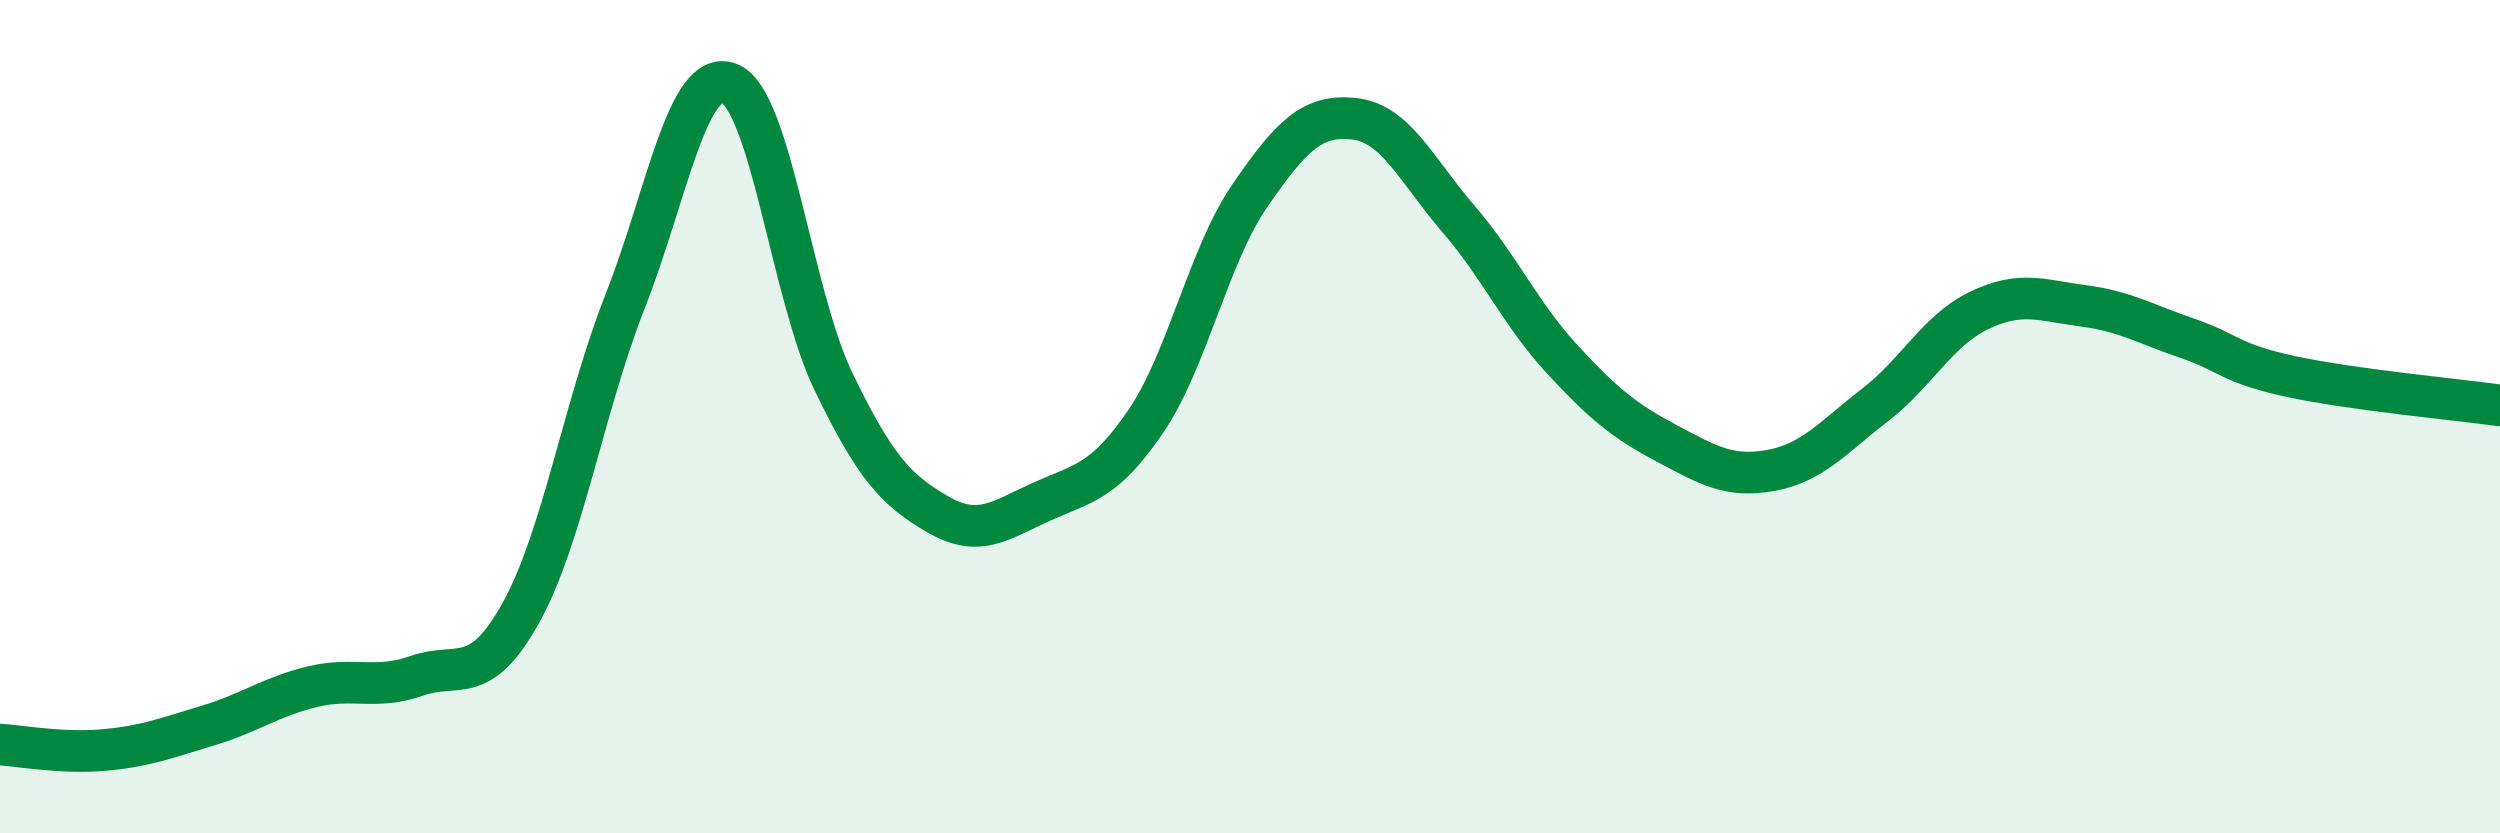
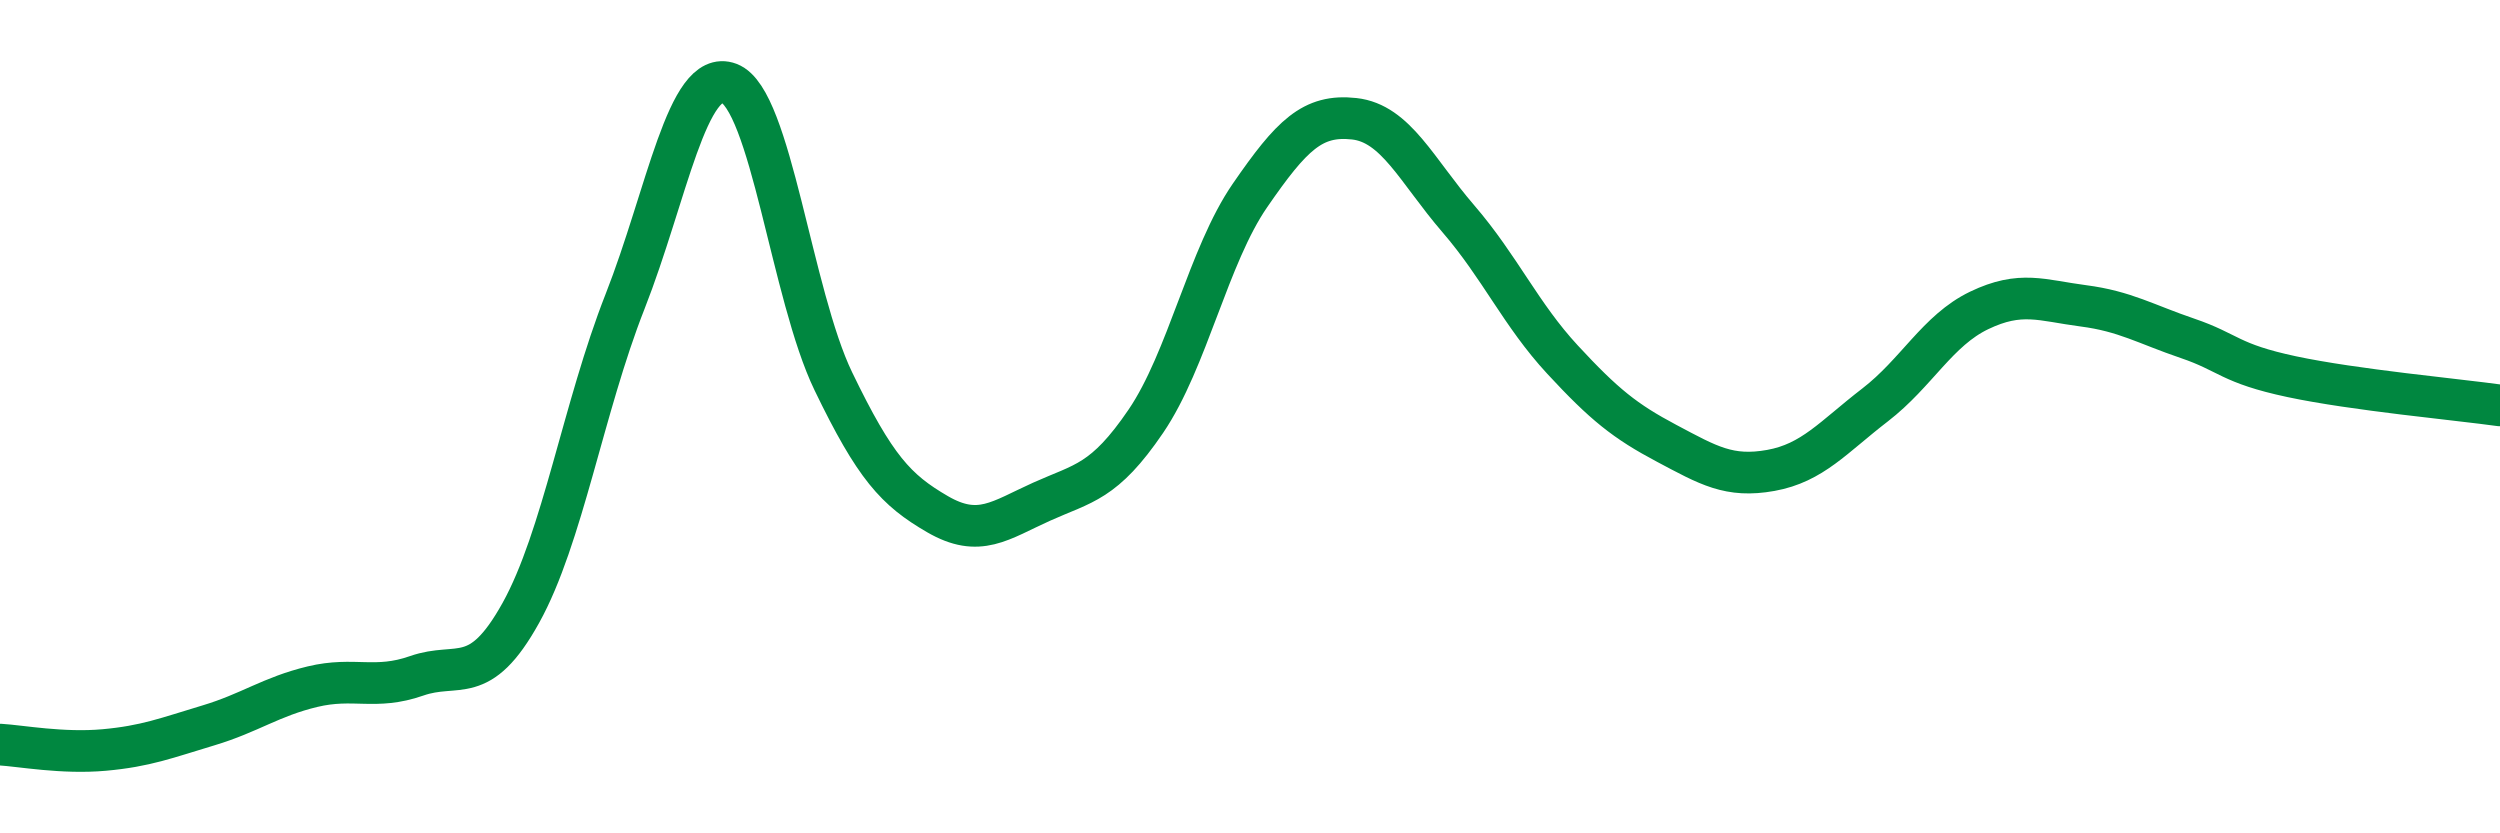
<svg xmlns="http://www.w3.org/2000/svg" width="60" height="20" viewBox="0 0 60 20">
-   <path d="M 0,17.87 C 0.5,17.9 1.5,18.09 2.5,18 C 3.5,17.91 4,17.71 5,17.41 C 6,17.11 6.5,16.72 7.5,16.48 C 8.5,16.24 9,16.57 10,16.22 C 11,15.87 11.5,16.51 12.5,14.71 C 13.5,12.91 14,9.78 15,7.24 C 16,4.7 16.5,1.62 17.5,2 C 18.5,2.38 19,7.08 20,9.15 C 21,11.22 21.5,11.76 22.5,12.34 C 23.5,12.92 24,12.49 25,12.04 C 26,11.59 26.5,11.58 27.5,10.11 C 28.5,8.64 29,6.14 30,4.69 C 31,3.24 31.5,2.74 32.5,2.85 C 33.5,2.96 34,4.09 35,5.25 C 36,6.41 36.5,7.55 37.5,8.63 C 38.5,9.71 39,10.11 40,10.64 C 41,11.17 41.5,11.47 42.5,11.29 C 43.5,11.11 44,10.49 45,9.72 C 46,8.95 46.5,7.93 47.5,7.45 C 48.5,6.97 49,7.21 50,7.34 C 51,7.47 51.5,7.78 52.5,8.12 C 53.5,8.46 53.5,8.72 55,9.04 C 56.5,9.36 59,9.59 60,9.73L60 20L0 20Z" fill="#008740" opacity="0.1" stroke-linecap="round" stroke-linejoin="round" />
  <path d="M 0,17.87 C 0.5,17.9 1.5,18.09 2.5,18 C 3.5,17.91 4,17.71 5,17.41 C 6,17.11 6.5,16.72 7.5,16.48 C 8.5,16.24 9,16.57 10,16.22 C 11,15.87 11.5,16.51 12.5,14.71 C 13.5,12.91 14,9.78 15,7.24 C 16,4.7 16.5,1.62 17.5,2 C 18.5,2.38 19,7.08 20,9.15 C 21,11.22 21.5,11.76 22.5,12.34 C 23.5,12.92 24,12.49 25,12.04 C 26,11.59 26.5,11.58 27.5,10.11 C 28.5,8.64 29,6.14 30,4.69 C 31,3.24 31.5,2.74 32.5,2.85 C 33.5,2.96 34,4.09 35,5.25 C 36,6.41 36.5,7.55 37.5,8.63 C 38.5,9.71 39,10.11 40,10.64 C 41,11.17 41.5,11.47 42.5,11.29 C 43.5,11.11 44,10.49 45,9.72 C 46,8.95 46.5,7.93 47.5,7.45 C 48.5,6.97 49,7.21 50,7.34 C 51,7.47 51.5,7.78 52.5,8.12 C 53.5,8.46 53.5,8.72 55,9.04 C 56.5,9.36 59,9.59 60,9.73" stroke="#008740" stroke-width="1" fill="none" stroke-linecap="round" stroke-linejoin="round" />
</svg>